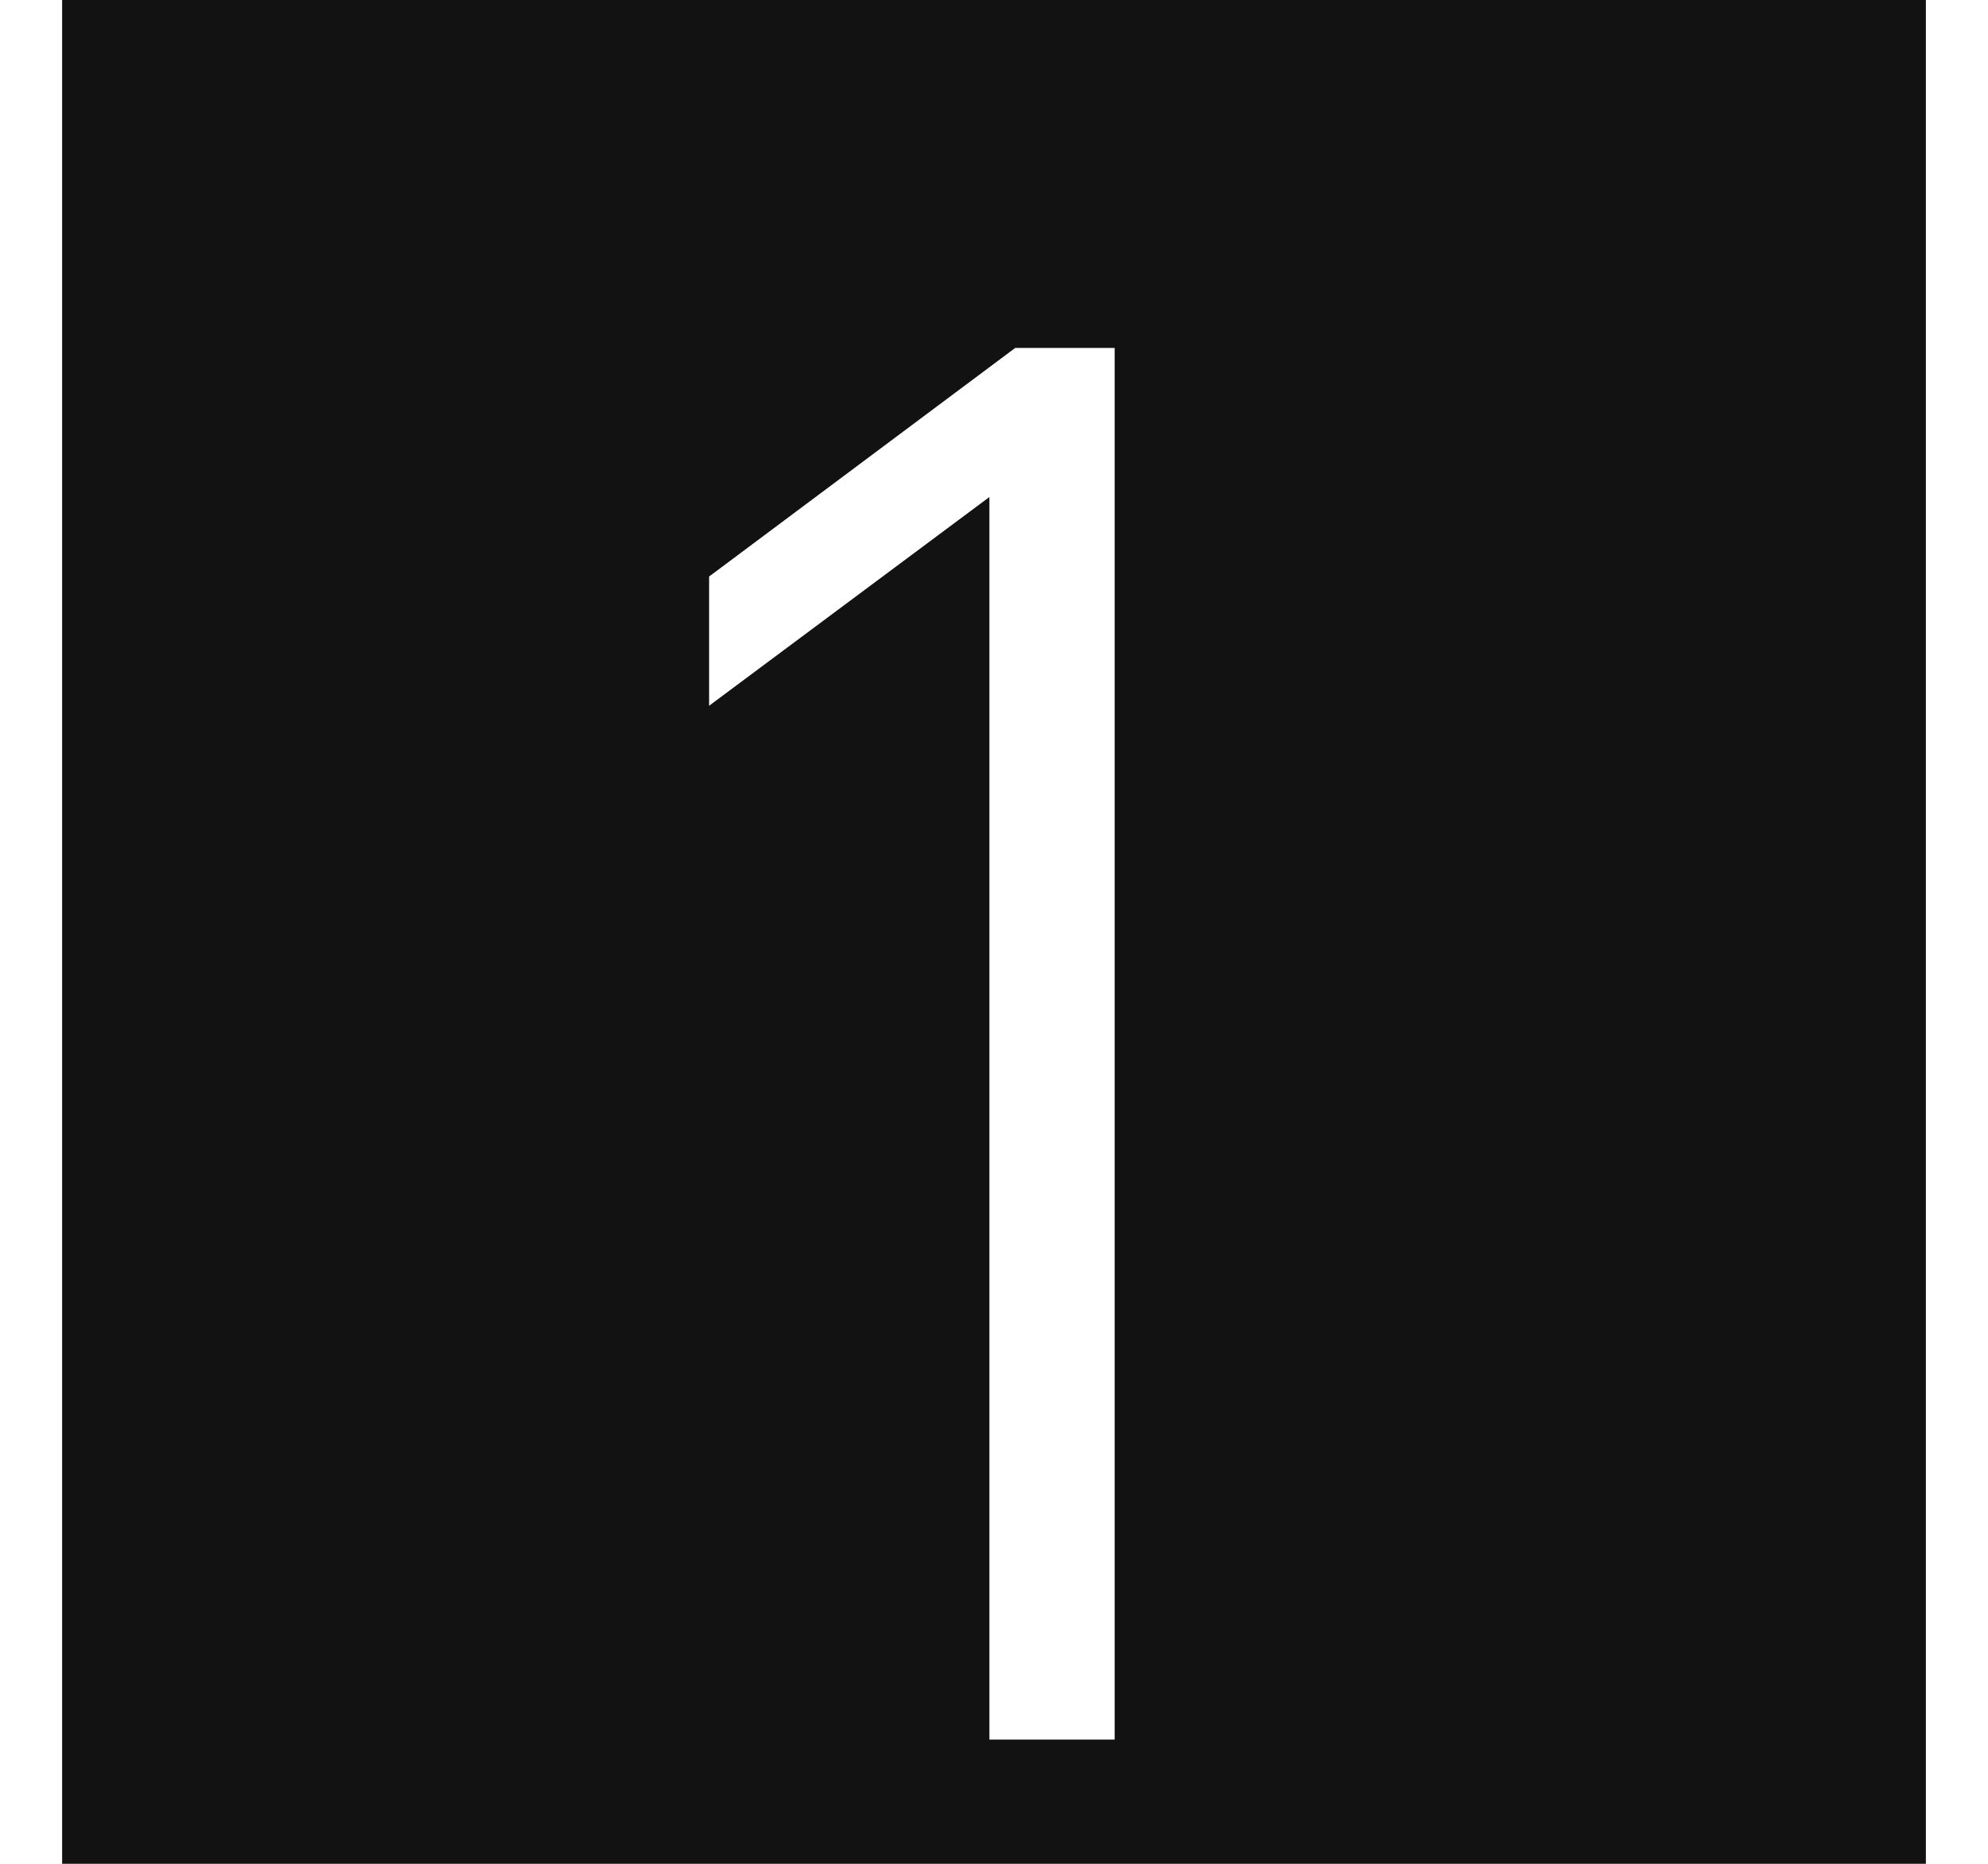
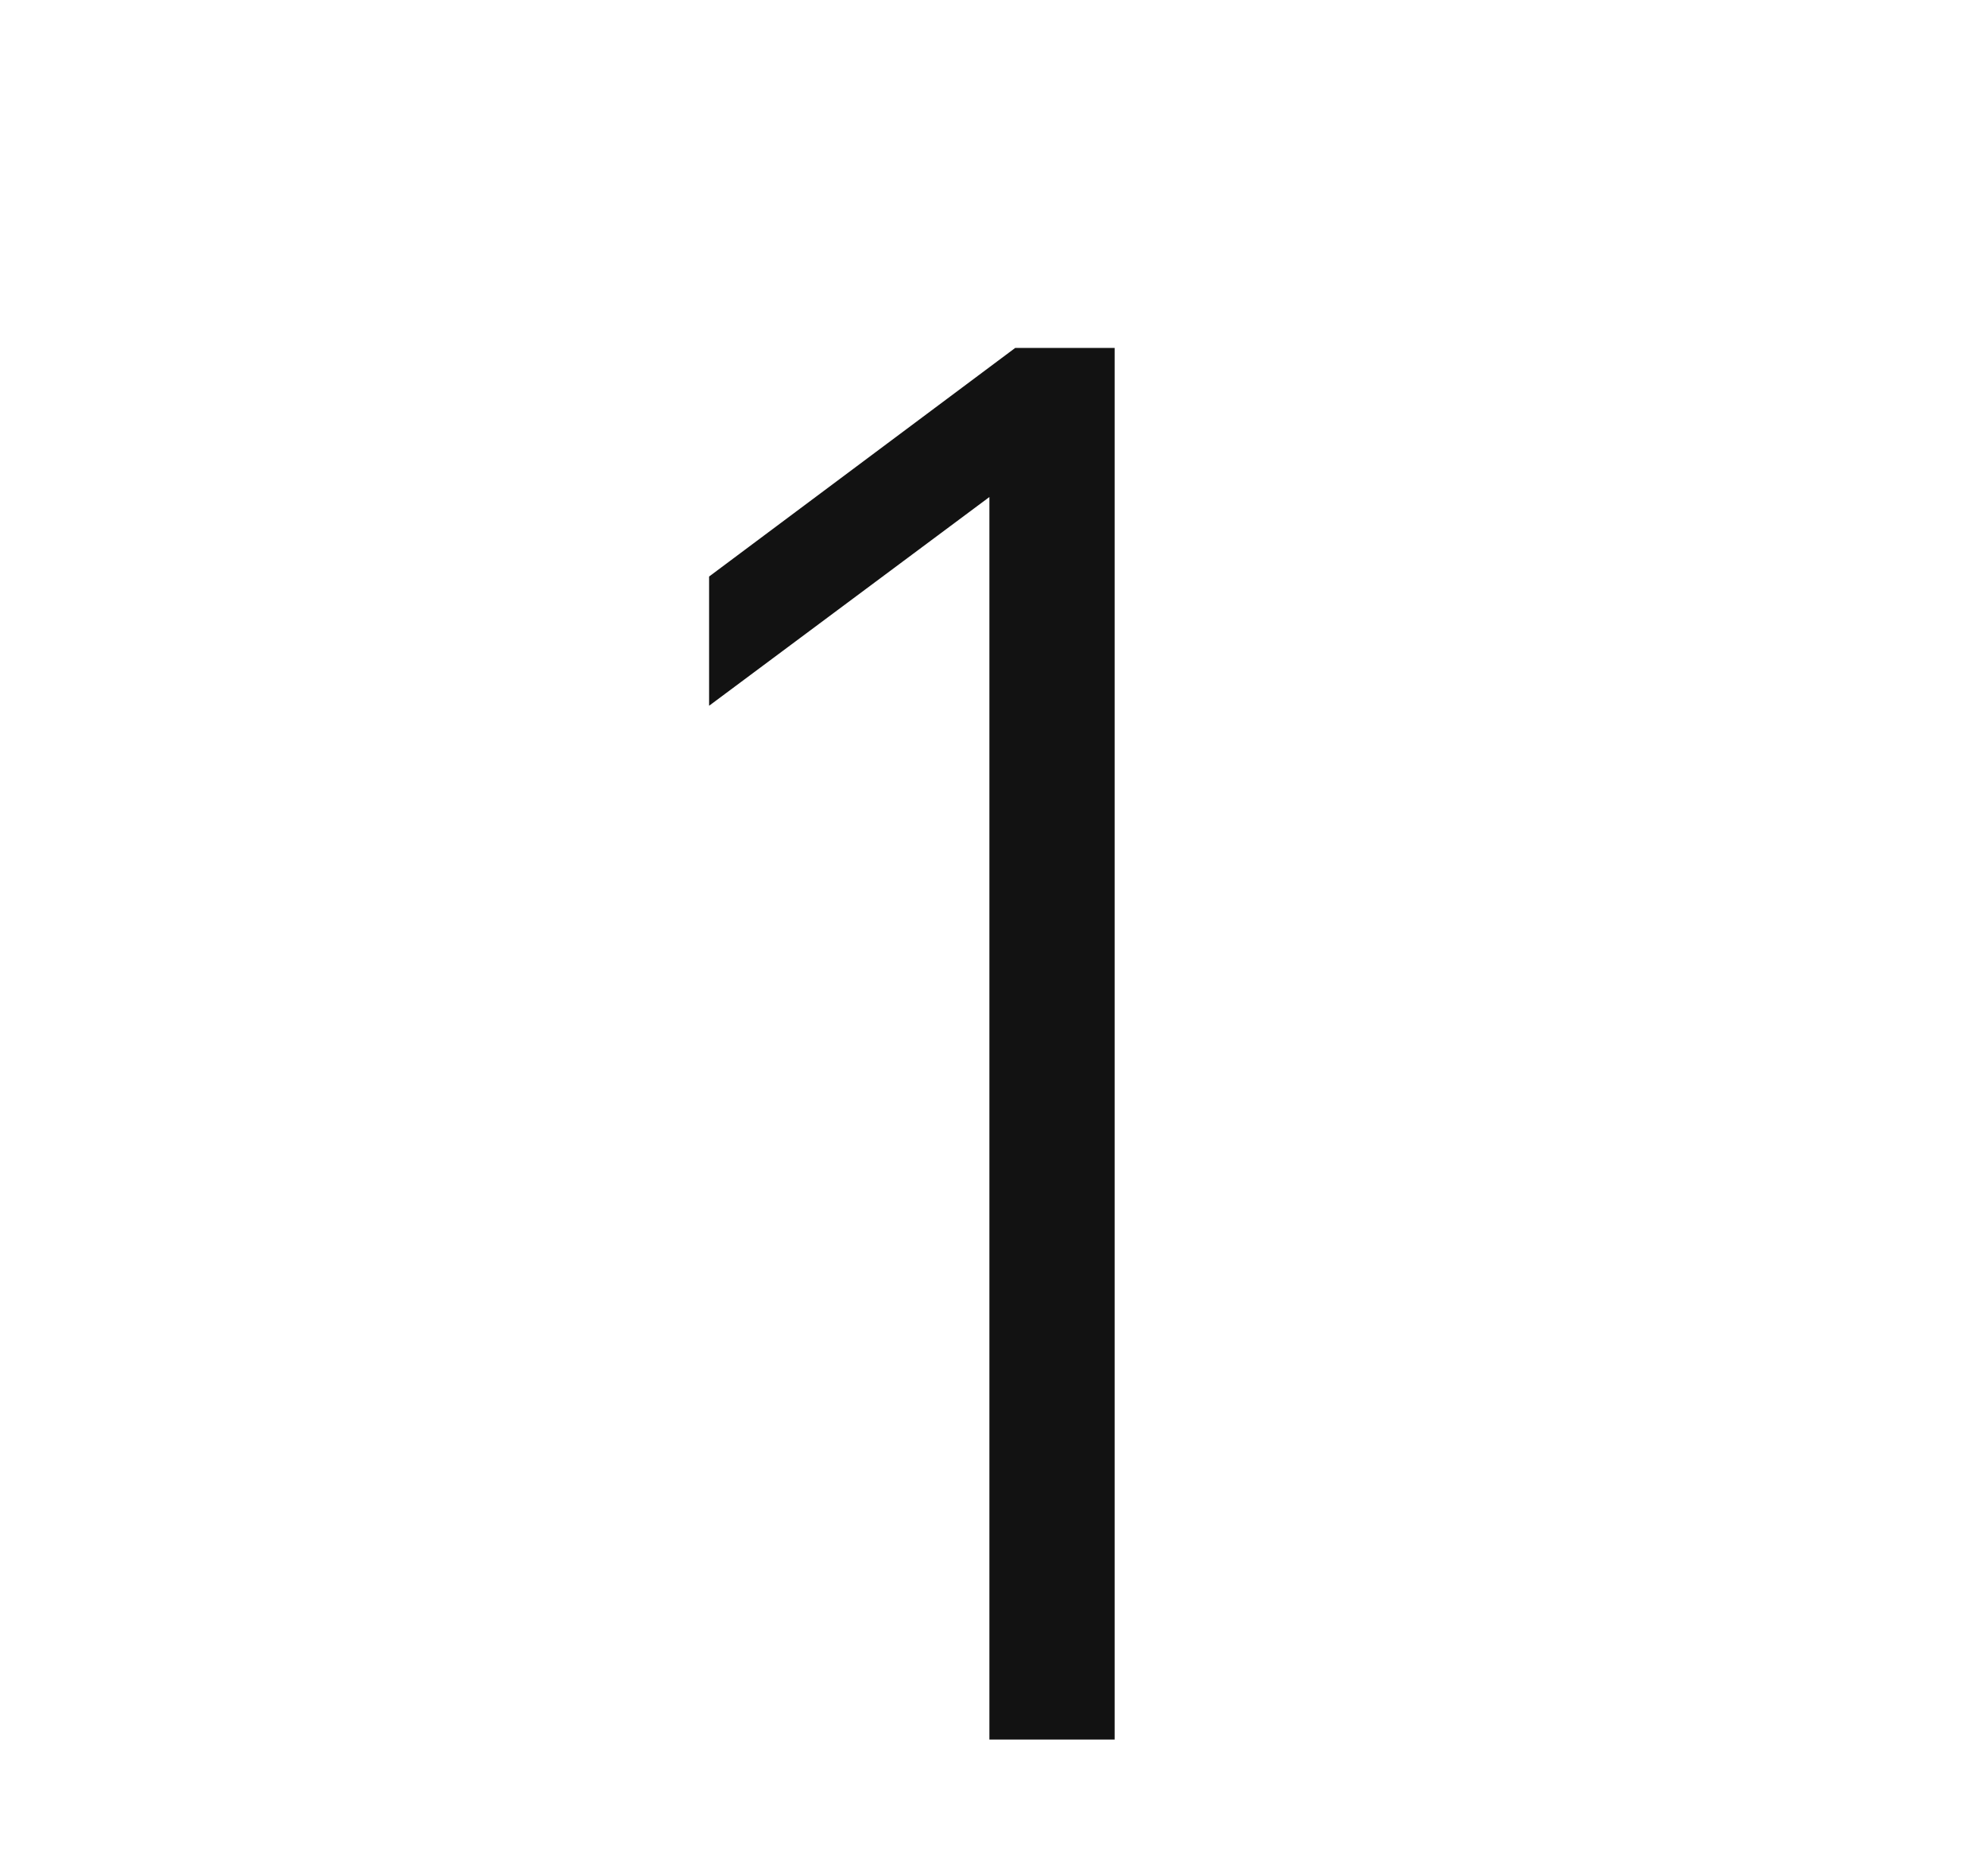
<svg xmlns="http://www.w3.org/2000/svg" width="16" height="15" viewBox="0 0 16 15" fill="none">
-   <path fill-rule="evenodd" clip-rule="evenodd" d="M15.5 0H0.5V15H15.5V0ZM8.971 2.8H8.171L5.707 4.64V5.68L7.963 4V14H8.971V2.8Z" fill="#121212" />
+   <path fill-rule="evenodd" clip-rule="evenodd" d="M15.5 0H0.5H15.5V0ZM8.971 2.8H8.171L5.707 4.64V5.68L7.963 4V14H8.971V2.8Z" fill="#121212" />
</svg>